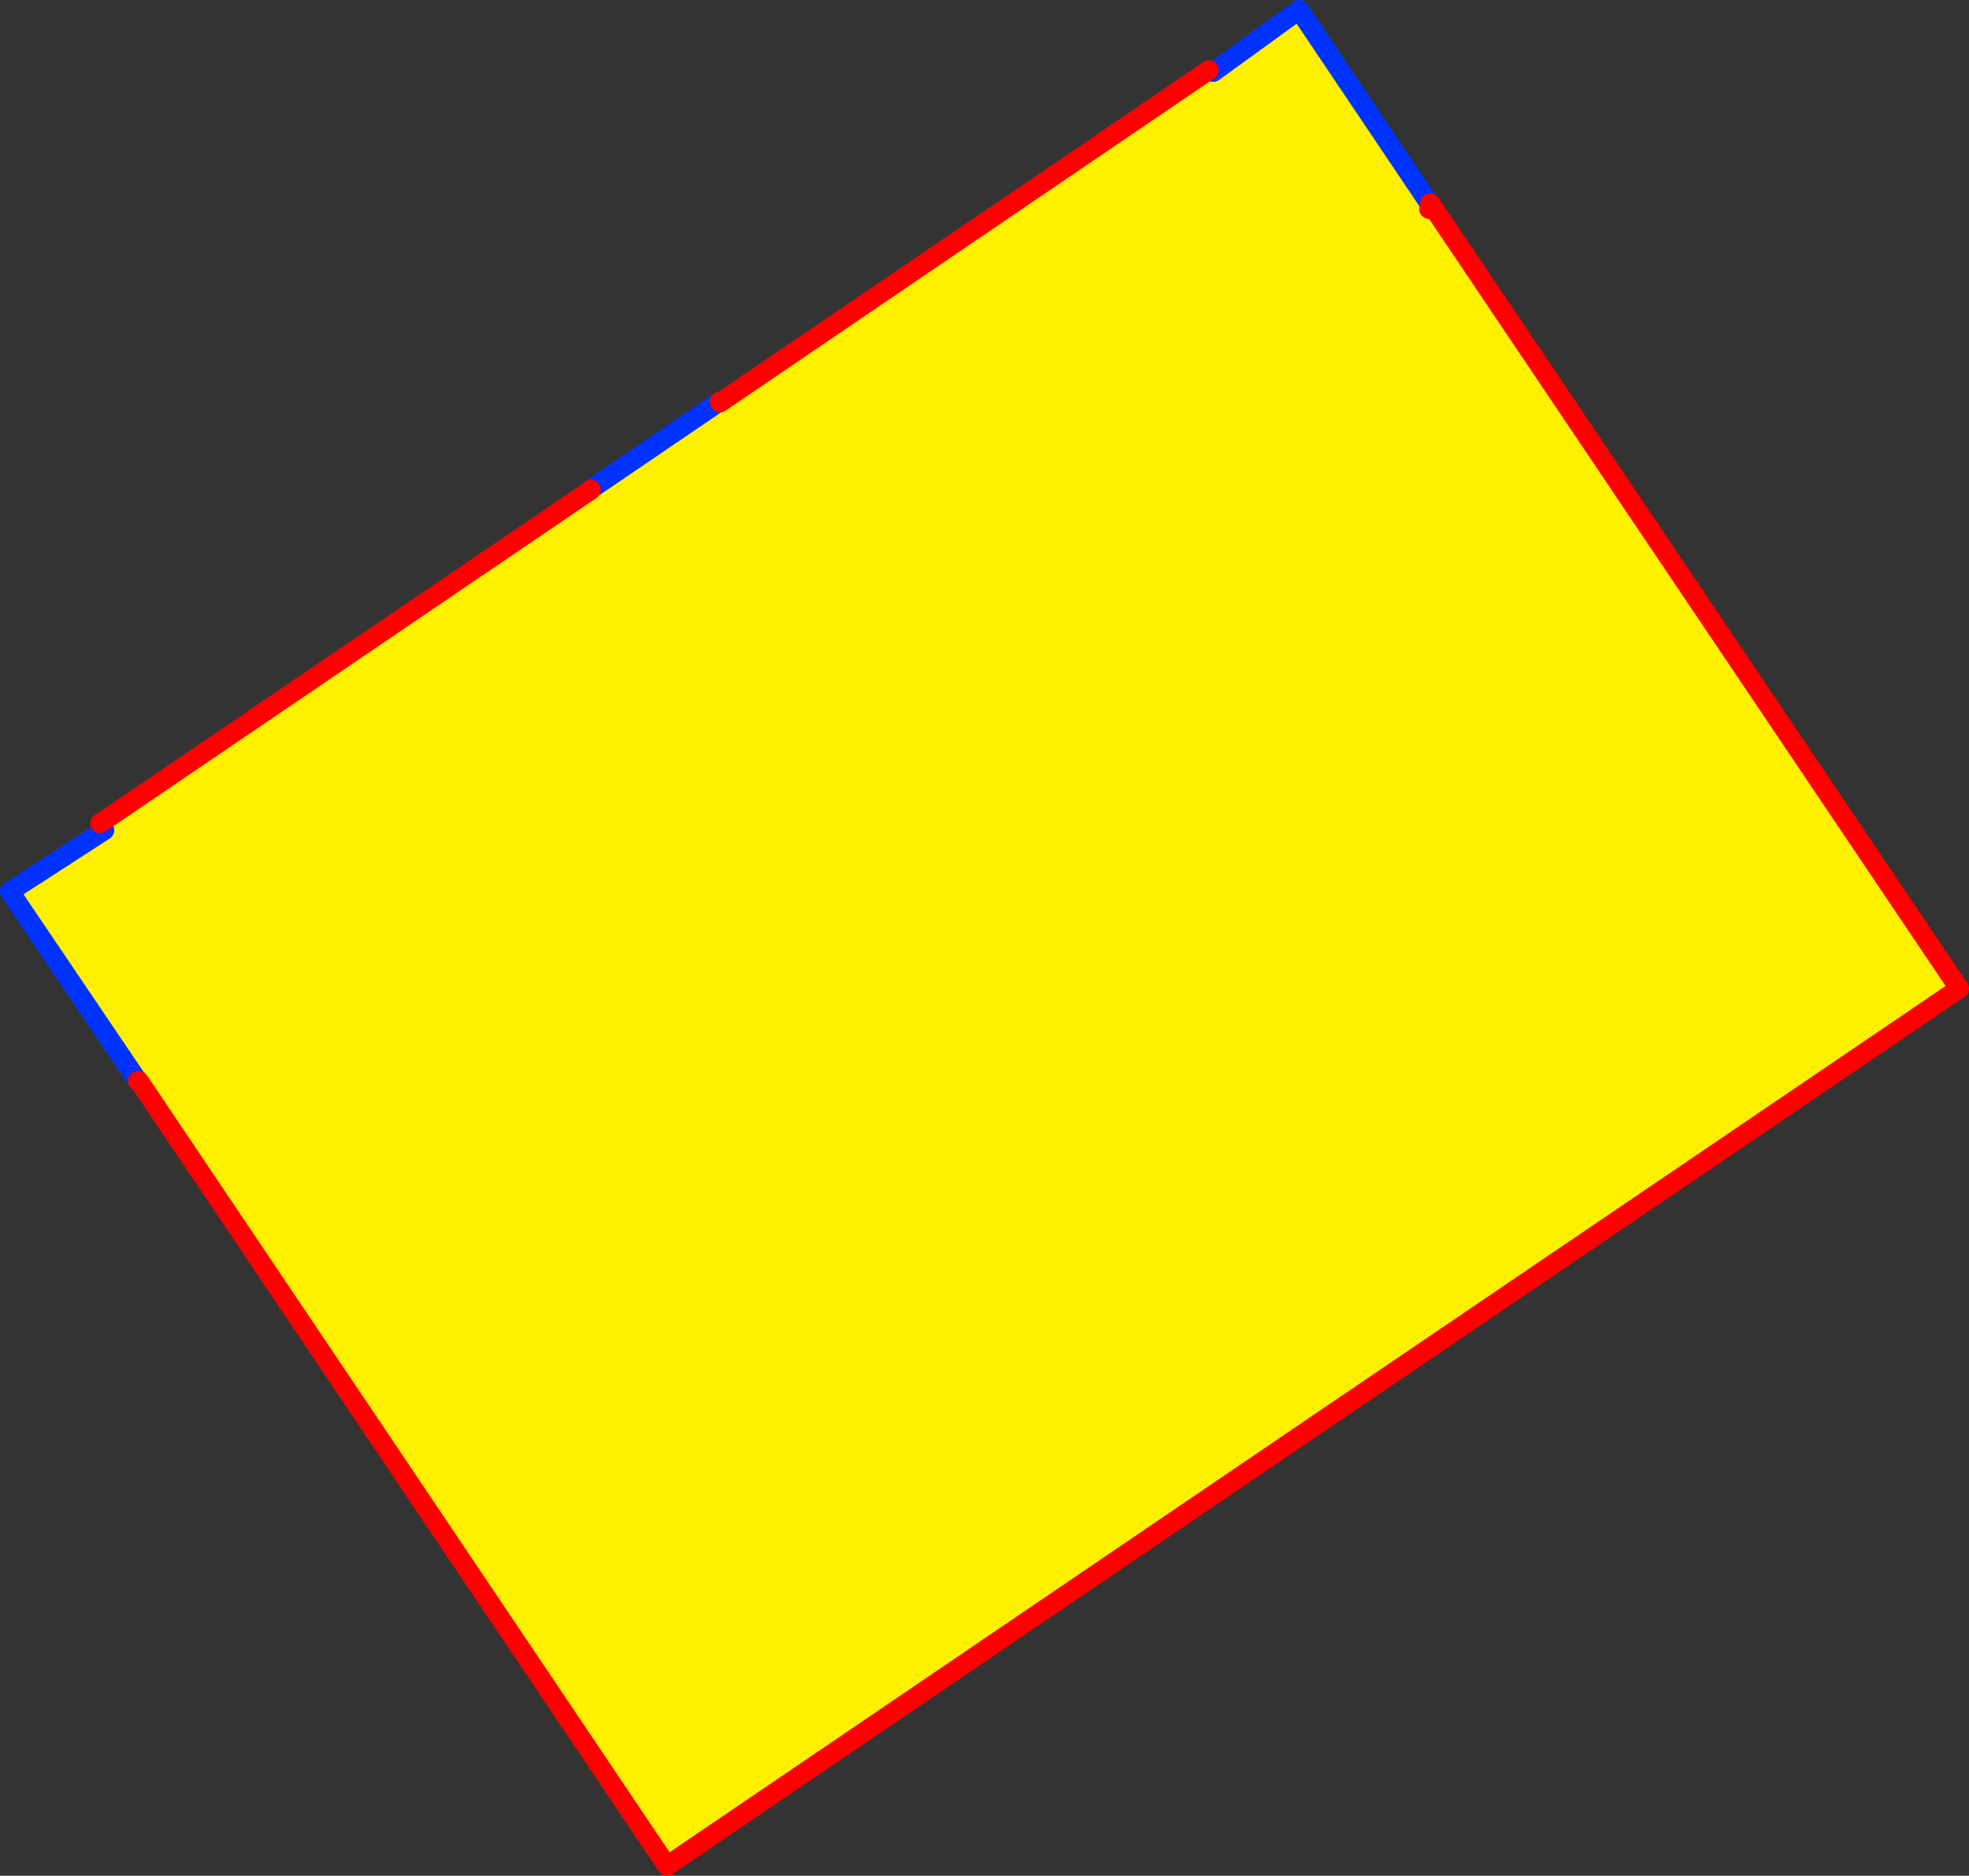
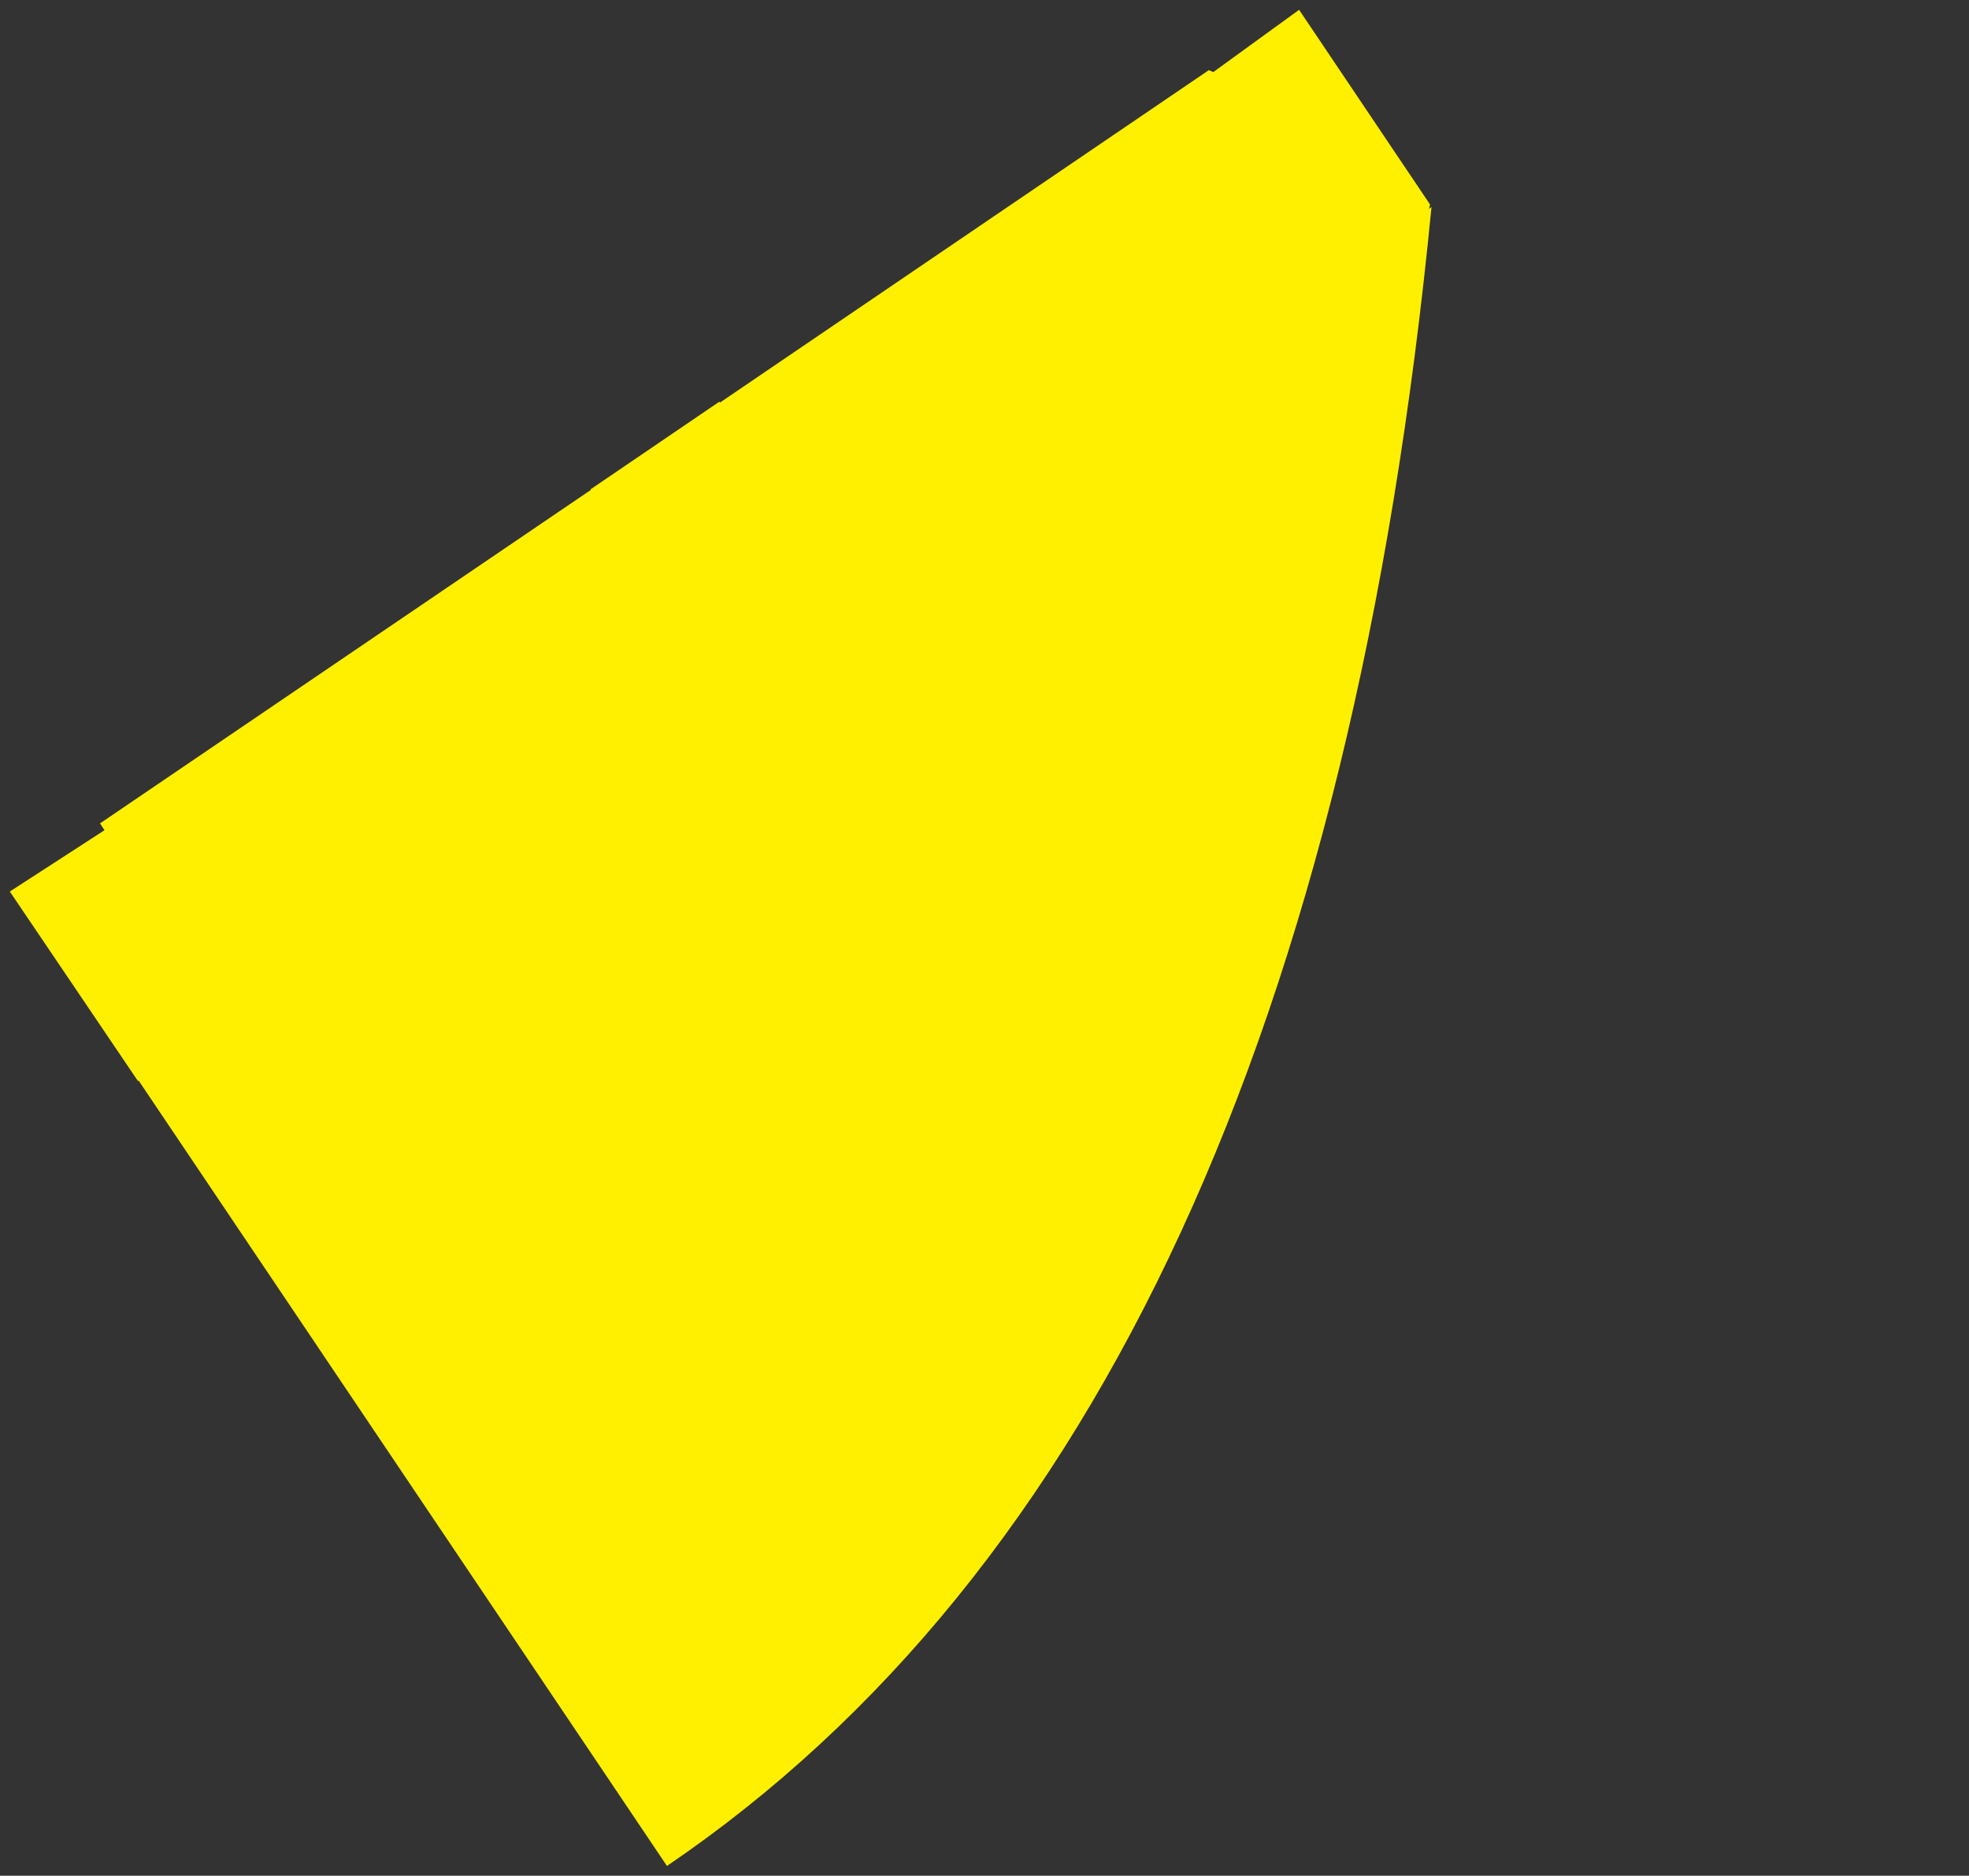
<svg xmlns="http://www.w3.org/2000/svg" height="191.25px" width="200.75px">
  <rect width="100%" height="100%" fill="#333333" stroke="none" />
  <g transform="matrix(1.0, 0.0, 0.0, 1.0, -356.45, -135.8)">
-     <path d="M502.4 156.9 L502.5 156.85 556.2 236.6 Q490.3 281.3 424.45 326.05 L370.6 246.0 370.55 246.0 370.5 246.0 357.45 226.7 367.1 220.45 366.65 219.75 416.25 186.05 416.7 185.75 416.65 185.7 429.8 176.75 429.85 176.85 479.7 142.95 480.15 143.15 488.9 136.8 502.25 156.65 502.15 157.1 502.4 156.9" fill="#fff000" fill-rule="evenodd" stroke="none" />
-     <path d="M502.4 156.9 L502.15 157.1 M502.25 156.65 L488.9 136.8 480.15 143.15 M429.8 176.75 L416.65 185.7 M367.1 220.45 L357.45 226.7 370.5 246.0 M502.25 156.65 L502.4 156.9" fill="none" stroke="#0032ff" stroke-linecap="round" stroke-linejoin="round" stroke-width="2.0" />
-     <path d="M416.25 186.05 L416.65 185.7" fill="none" stroke="#0032ff" stroke-linecap="round" stroke-linejoin="round" stroke-width="2.0" />
-     <path d="M502.15 157.1 L502.25 156.65 502.25 156.5 502.5 156.85 556.2 236.6 Q490.3 281.3 424.45 326.05 L370.6 246.0 370.55 246.0 370.5 246.0 370.6 246.0 M479.7 142.95 L429.85 176.85 429.8 176.75 M416.65 185.7 L416.7 185.75 416.25 186.05 366.65 219.75" fill="none" stroke="#ff0000" stroke-linecap="round" stroke-linejoin="round" stroke-width="2.0" />
+     <path d="M502.4 156.9 Q490.3 281.3 424.45 326.05 L370.6 246.0 370.55 246.0 370.5 246.0 357.45 226.7 367.1 220.45 366.65 219.75 416.25 186.05 416.7 185.75 416.65 185.7 429.8 176.75 429.85 176.85 479.7 142.95 480.15 143.15 488.9 136.8 502.25 156.65 502.15 157.1 502.4 156.9" fill="#fff000" fill-rule="evenodd" stroke="none" />
  </g>
</svg>